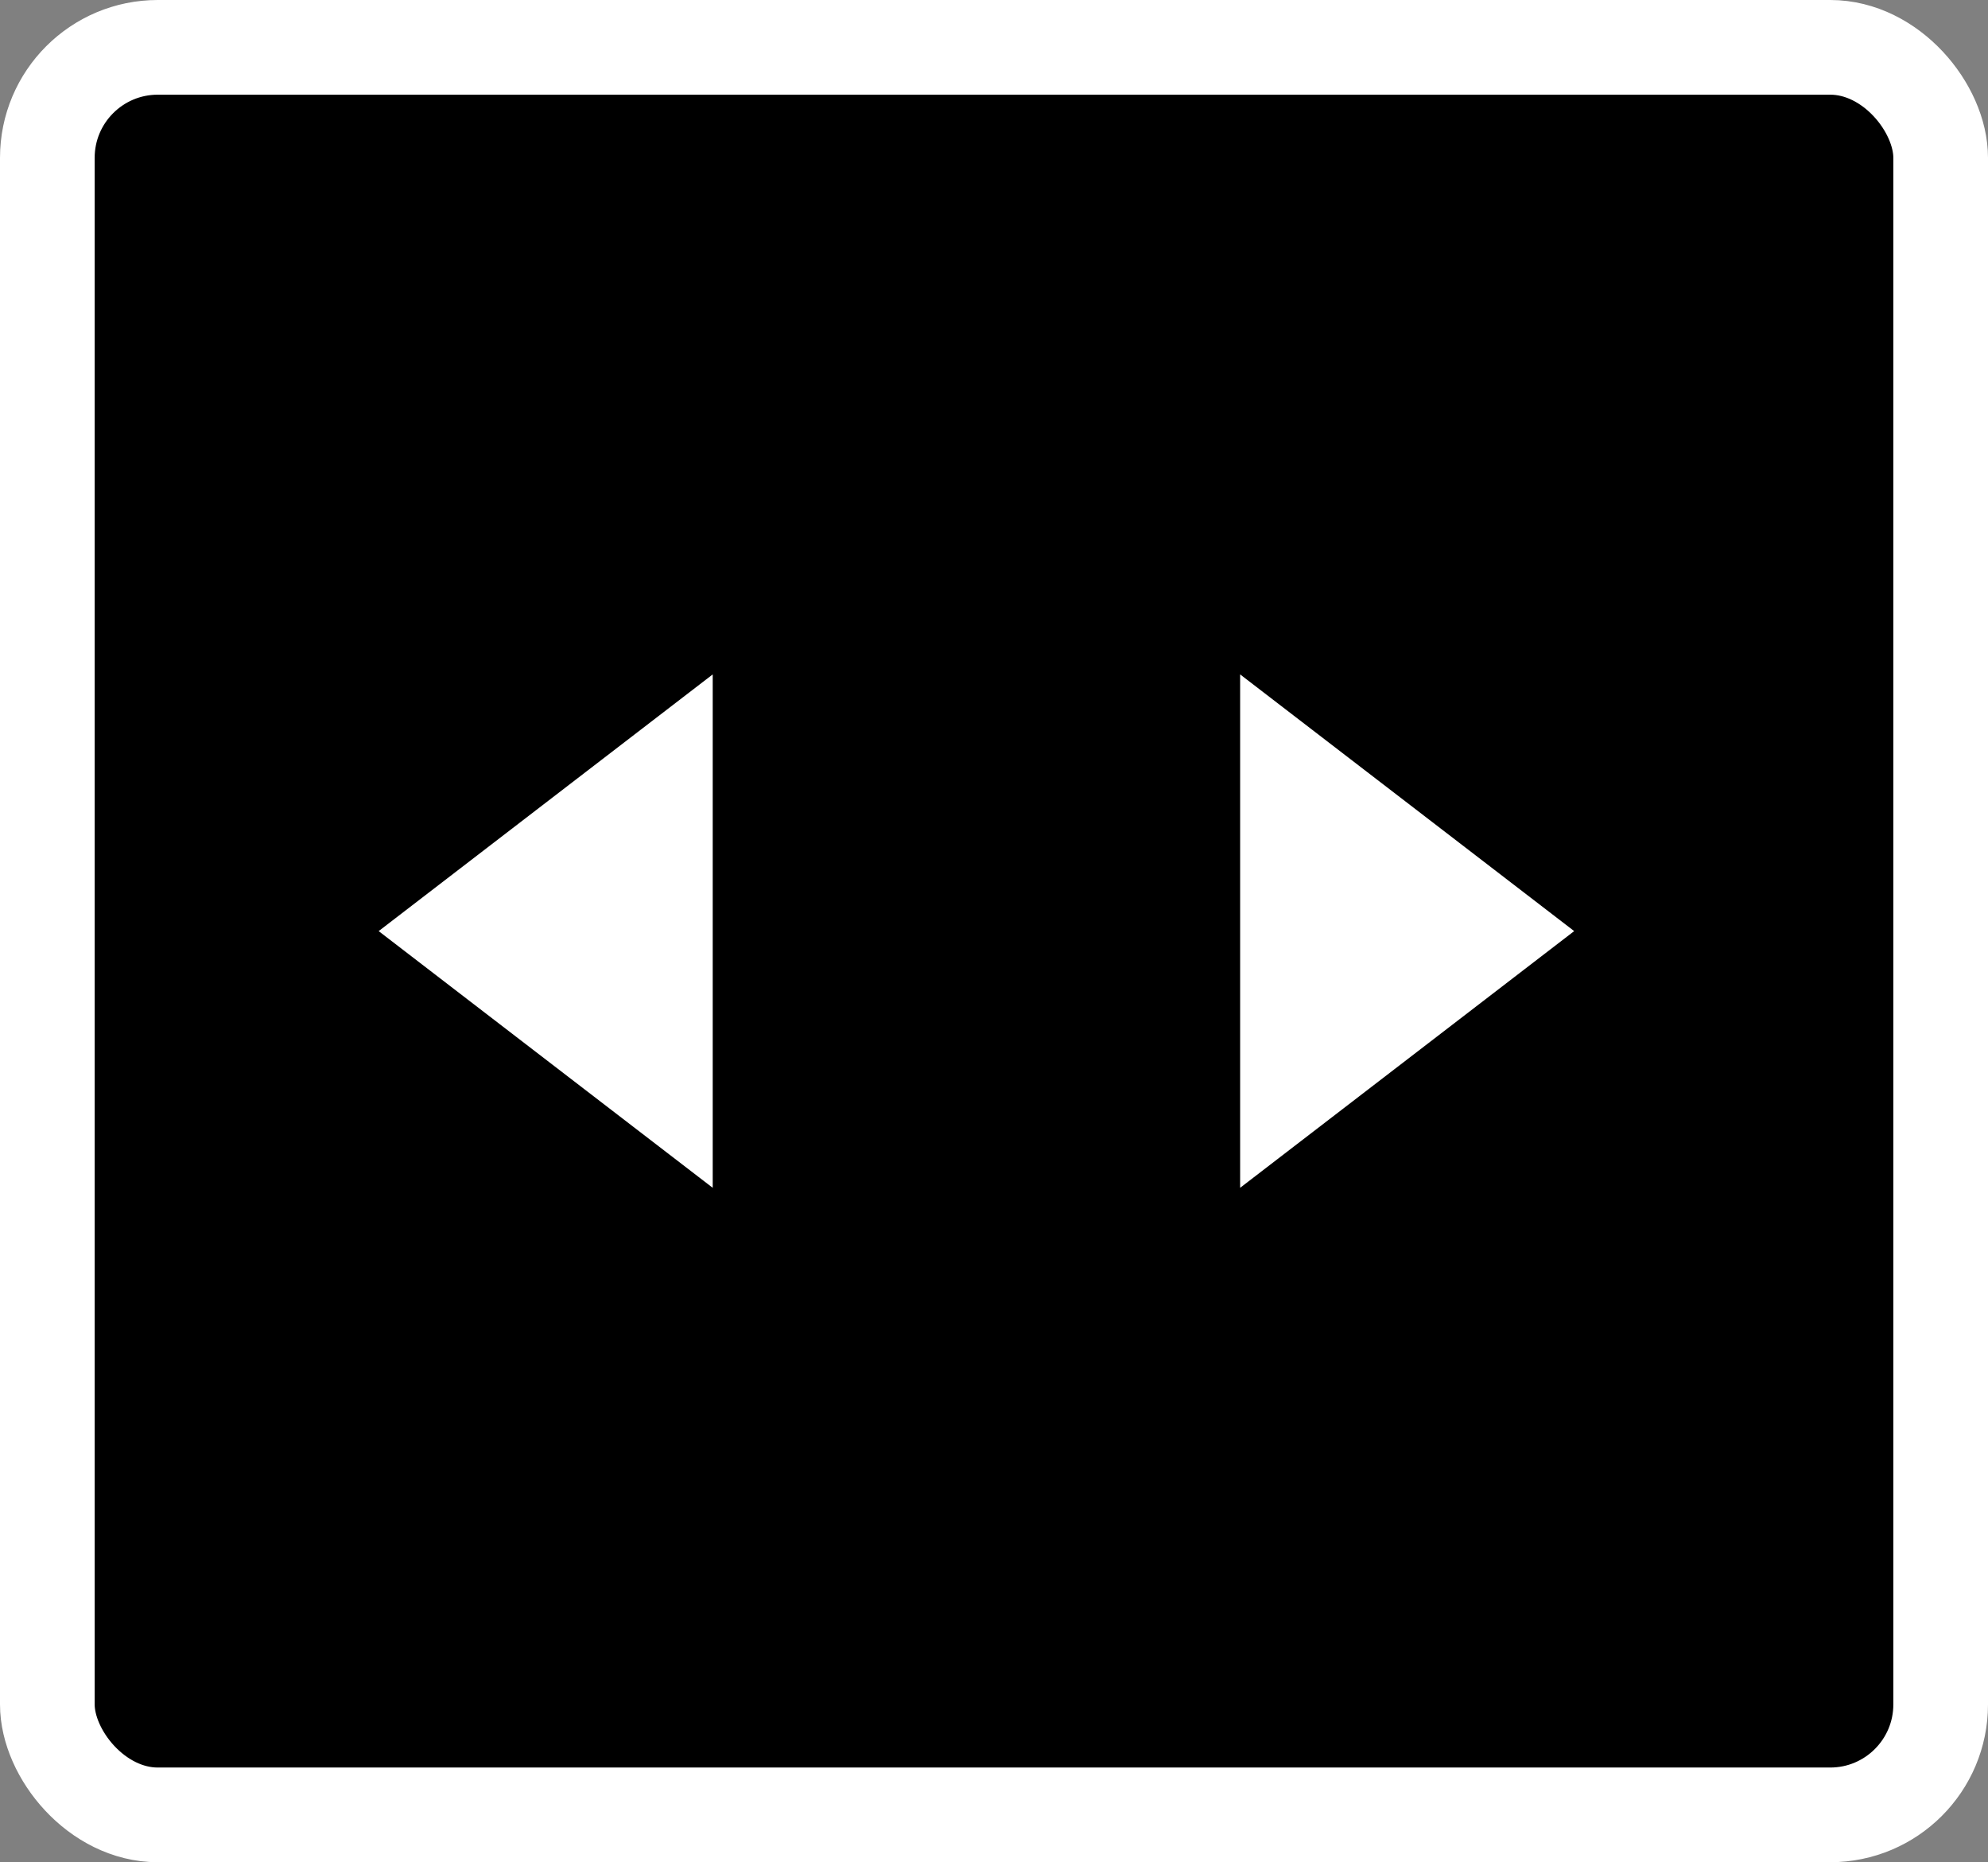
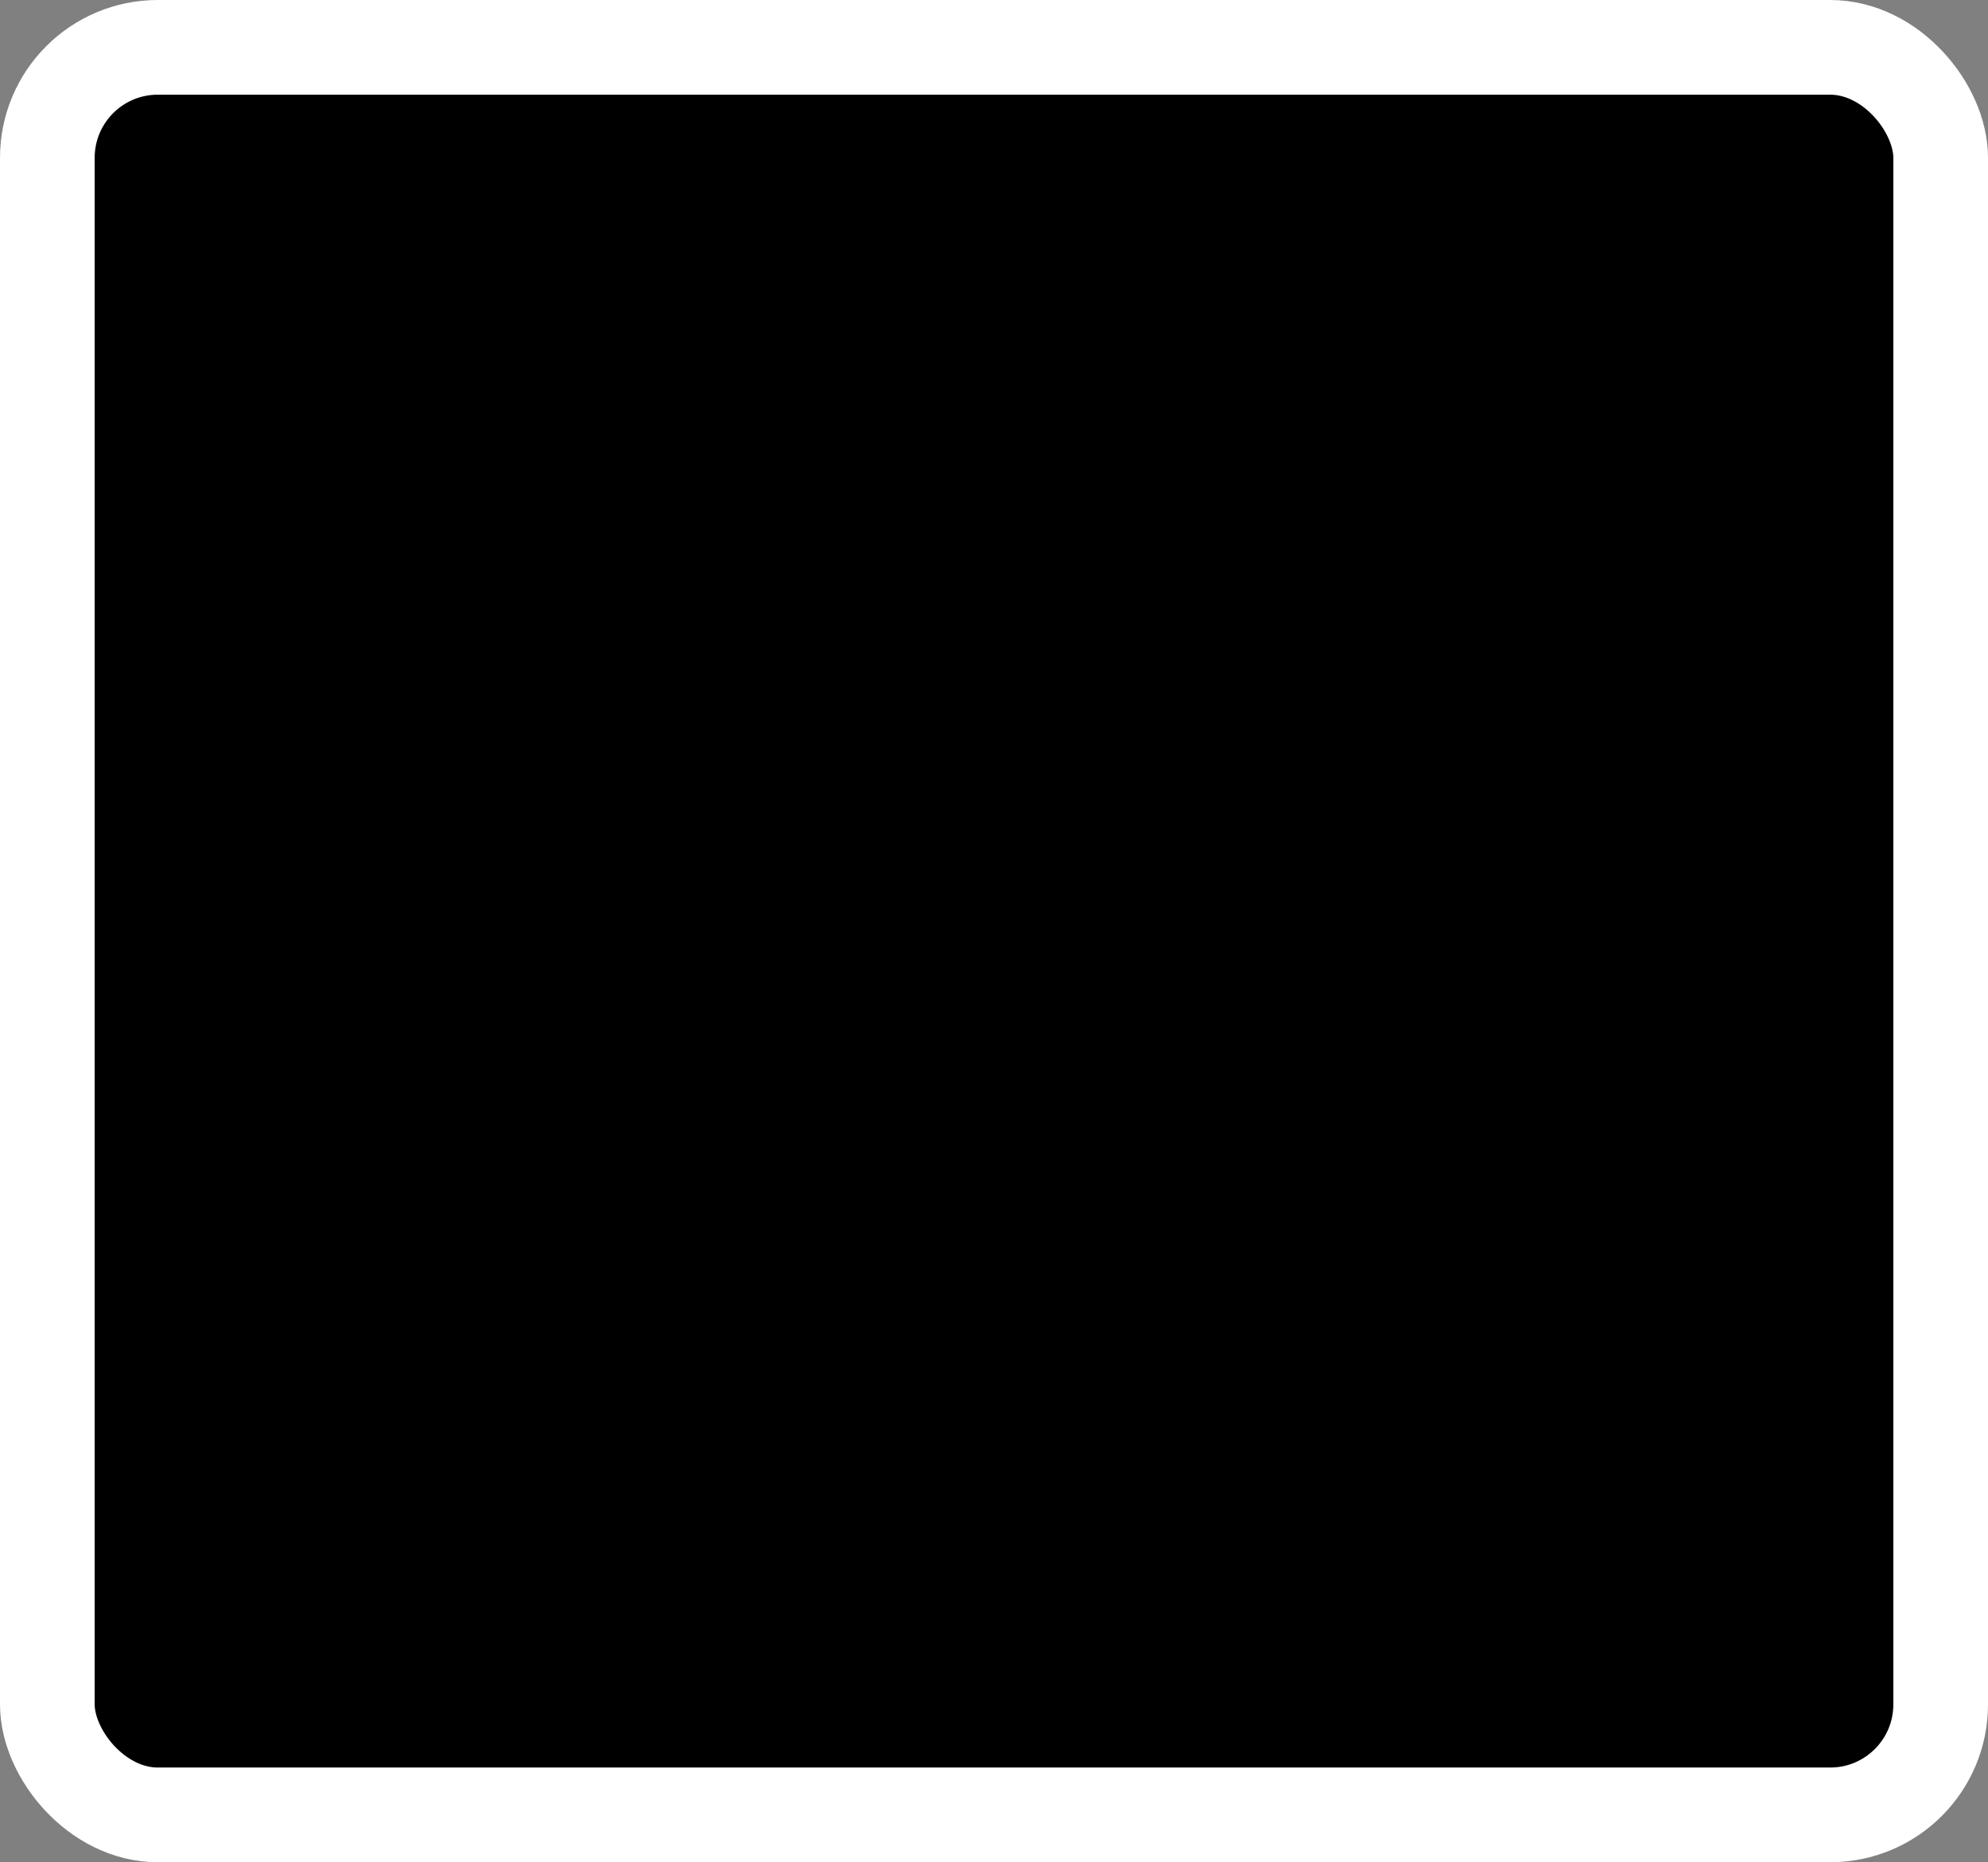
<svg xmlns="http://www.w3.org/2000/svg" width="63" height="59" viewBox="0 0 63 59">
  <rect x="0" y="0" width="63" height="59" fill="#808080" stroke="none" />
  <g id="Group_465" data-name="Group 465" transform="translate(-802 -3278)">
    <rect id="Rectangle_4868" data-name="Rectangle 4868" width="60" height="57" rx="5" transform="translate(803 3279)" />
    <g id="Group_441" data-name="Group 441" transform="translate(-166 337)">
      <g id="Group_442" data-name="Group 442" transform="translate(-1.057)">
-         <path id="Path_4636" data-name="Path 4636" d="M-66.505-30.305l-8.133-10.586-8.133,10.586Z" transform="translate(978.052 3045.138) rotate(90)" fill="#fff" />
-         <path id="Path_4637" data-name="Path 4637" d="M16.266,0,8.133,10.586,0,0Z" transform="translate(991.643 2962.367) rotate(90)" fill="#fff" />
-       </g>
+         </g>
      <g id="Rectangle_4867" data-name="Rectangle 4867" transform="translate(968 2941)" fill="none" stroke="#fff" stroke-width="3">
        <rect width="63" height="59" rx="5" stroke="none" />
        <rect x="1.5" y="1.5" width="60" height="56" rx="3.5" fill="none" />
      </g>
    </g>
  </g>
</svg>